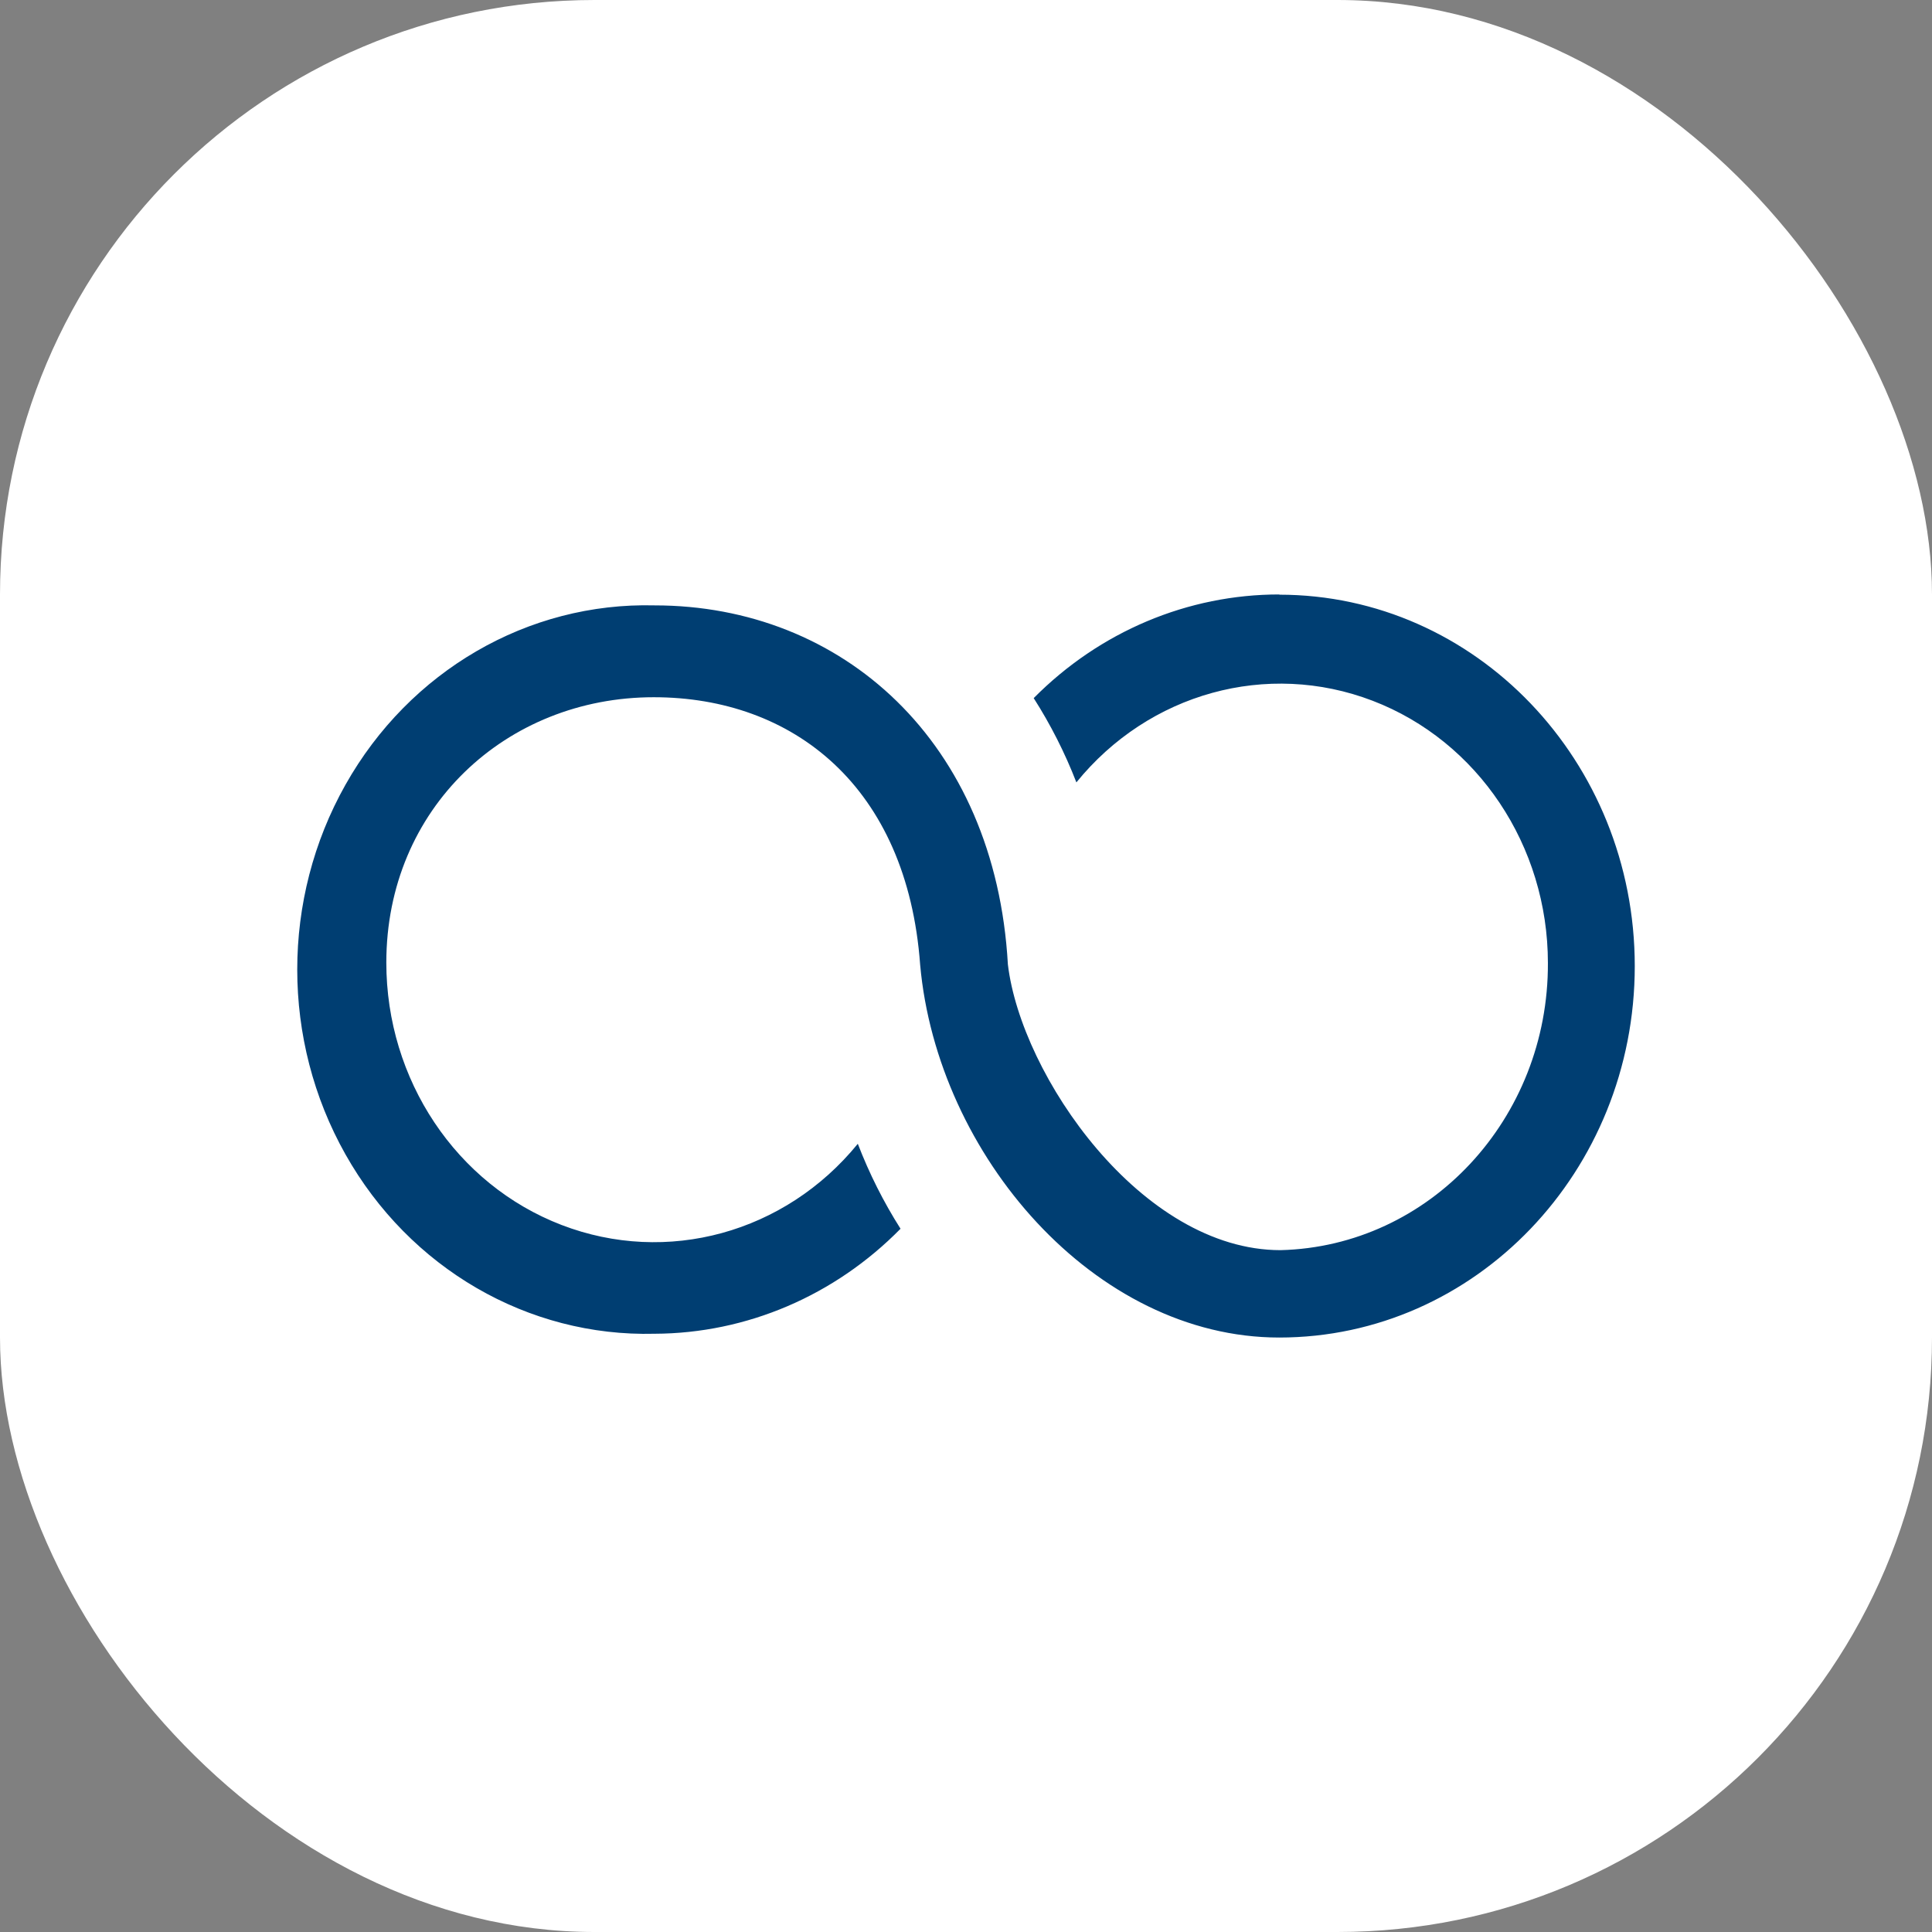
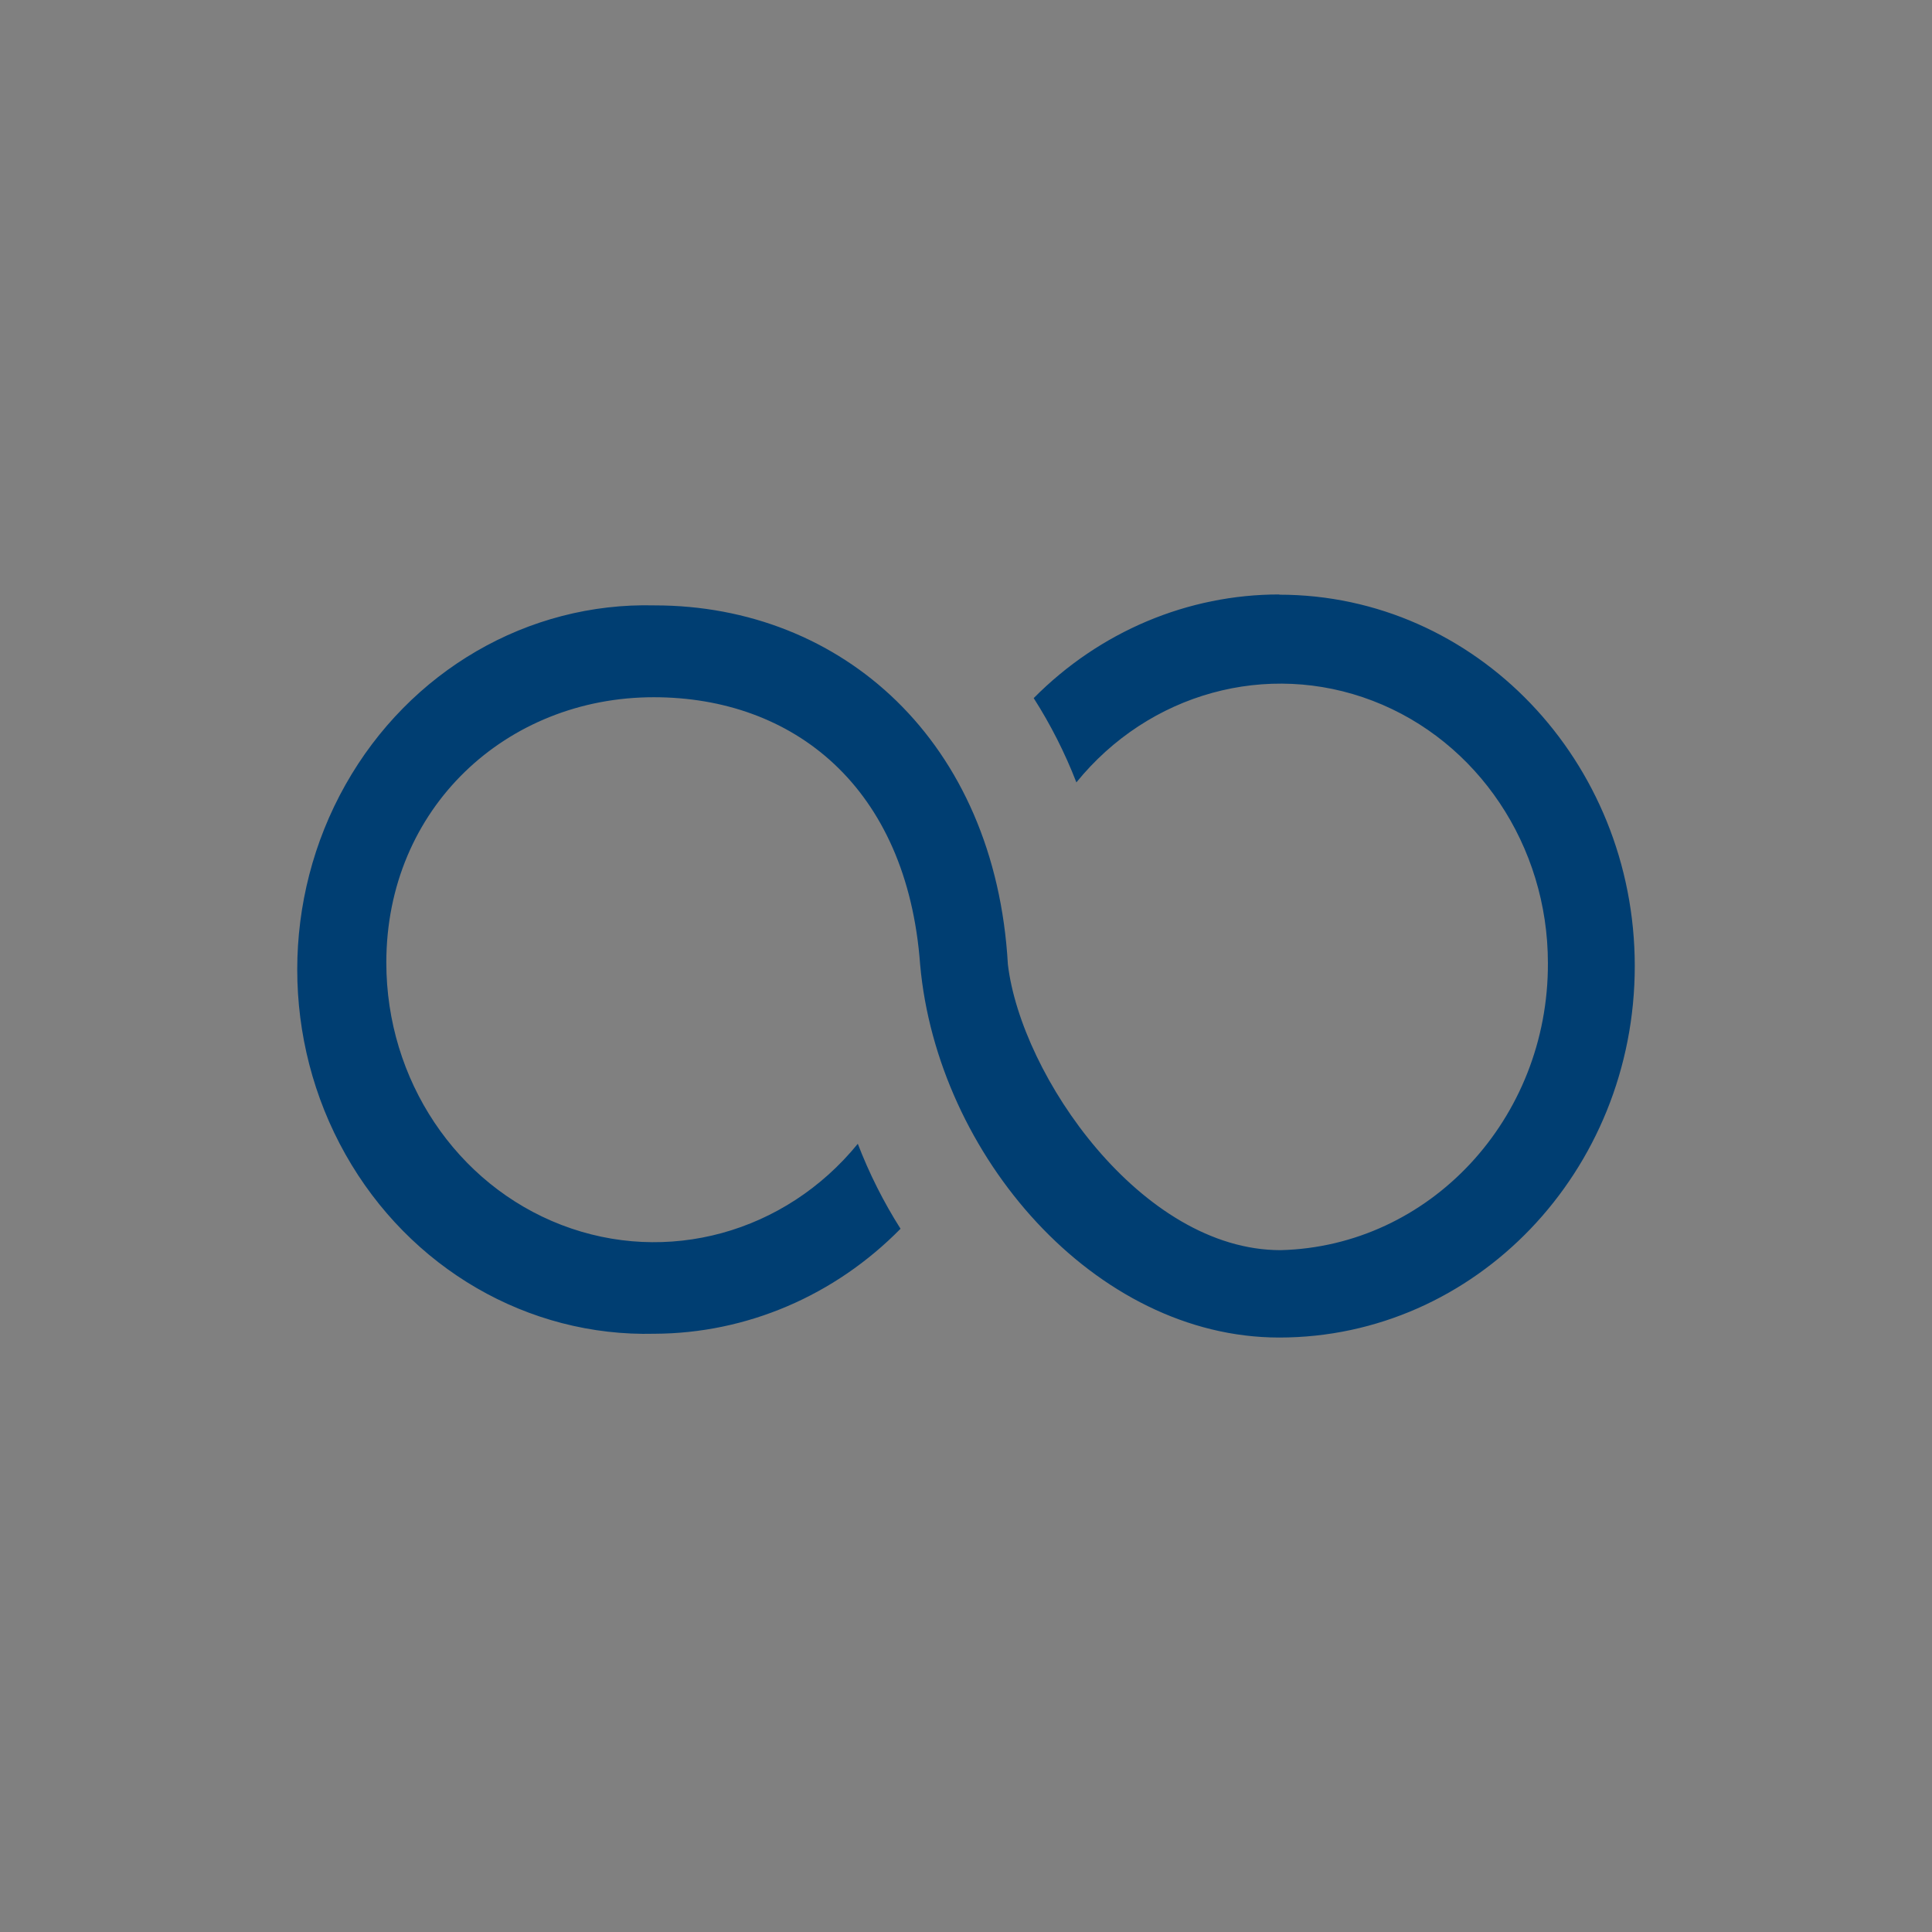
<svg xmlns="http://www.w3.org/2000/svg" width="52" height="52" viewBox="0 0 52 52" fill="none">
  <rect x="0" y="0" width="52" height="52" fill="#808080" stroke="none" />
-   <rect width="52" height="52" rx="16" fill="white" />
  <path d="M34.441 16C31.971 15.997 29.598 16.997 27.822 18.79C28.278 19.504 28.663 20.264 28.971 21.058C30.924 18.652 34.106 17.774 36.942 18.86C39.777 19.946 41.662 22.765 41.662 25.919C41.679 30.113 38.478 33.55 34.464 33.648C30.724 33.648 27.483 28.955 27.127 25.955C26.788 19.954 22.663 16.294 17.619 16.294C14.211 16.206 11.025 18.055 9.297 21.124C7.568 24.193 7.568 27.999 9.297 31.068C11.025 34.137 14.211 35.986 17.619 35.898C20.093 35.889 22.466 34.875 24.238 33.072C23.781 32.352 23.396 31.586 23.088 30.785C21.131 33.188 17.948 34.06 15.114 32.97C12.28 31.881 10.397 29.061 10.398 25.907C10.398 21.755 13.621 18.766 17.596 18.766C21.342 18.766 24.416 21.166 24.766 25.967C25.226 31.091 29.465 36 34.429 36C39.715 36 44 31.524 44 26.003C44 20.482 39.715 16.006 34.429 16.006L34.441 16Z" fill="#003E72" />
</svg>